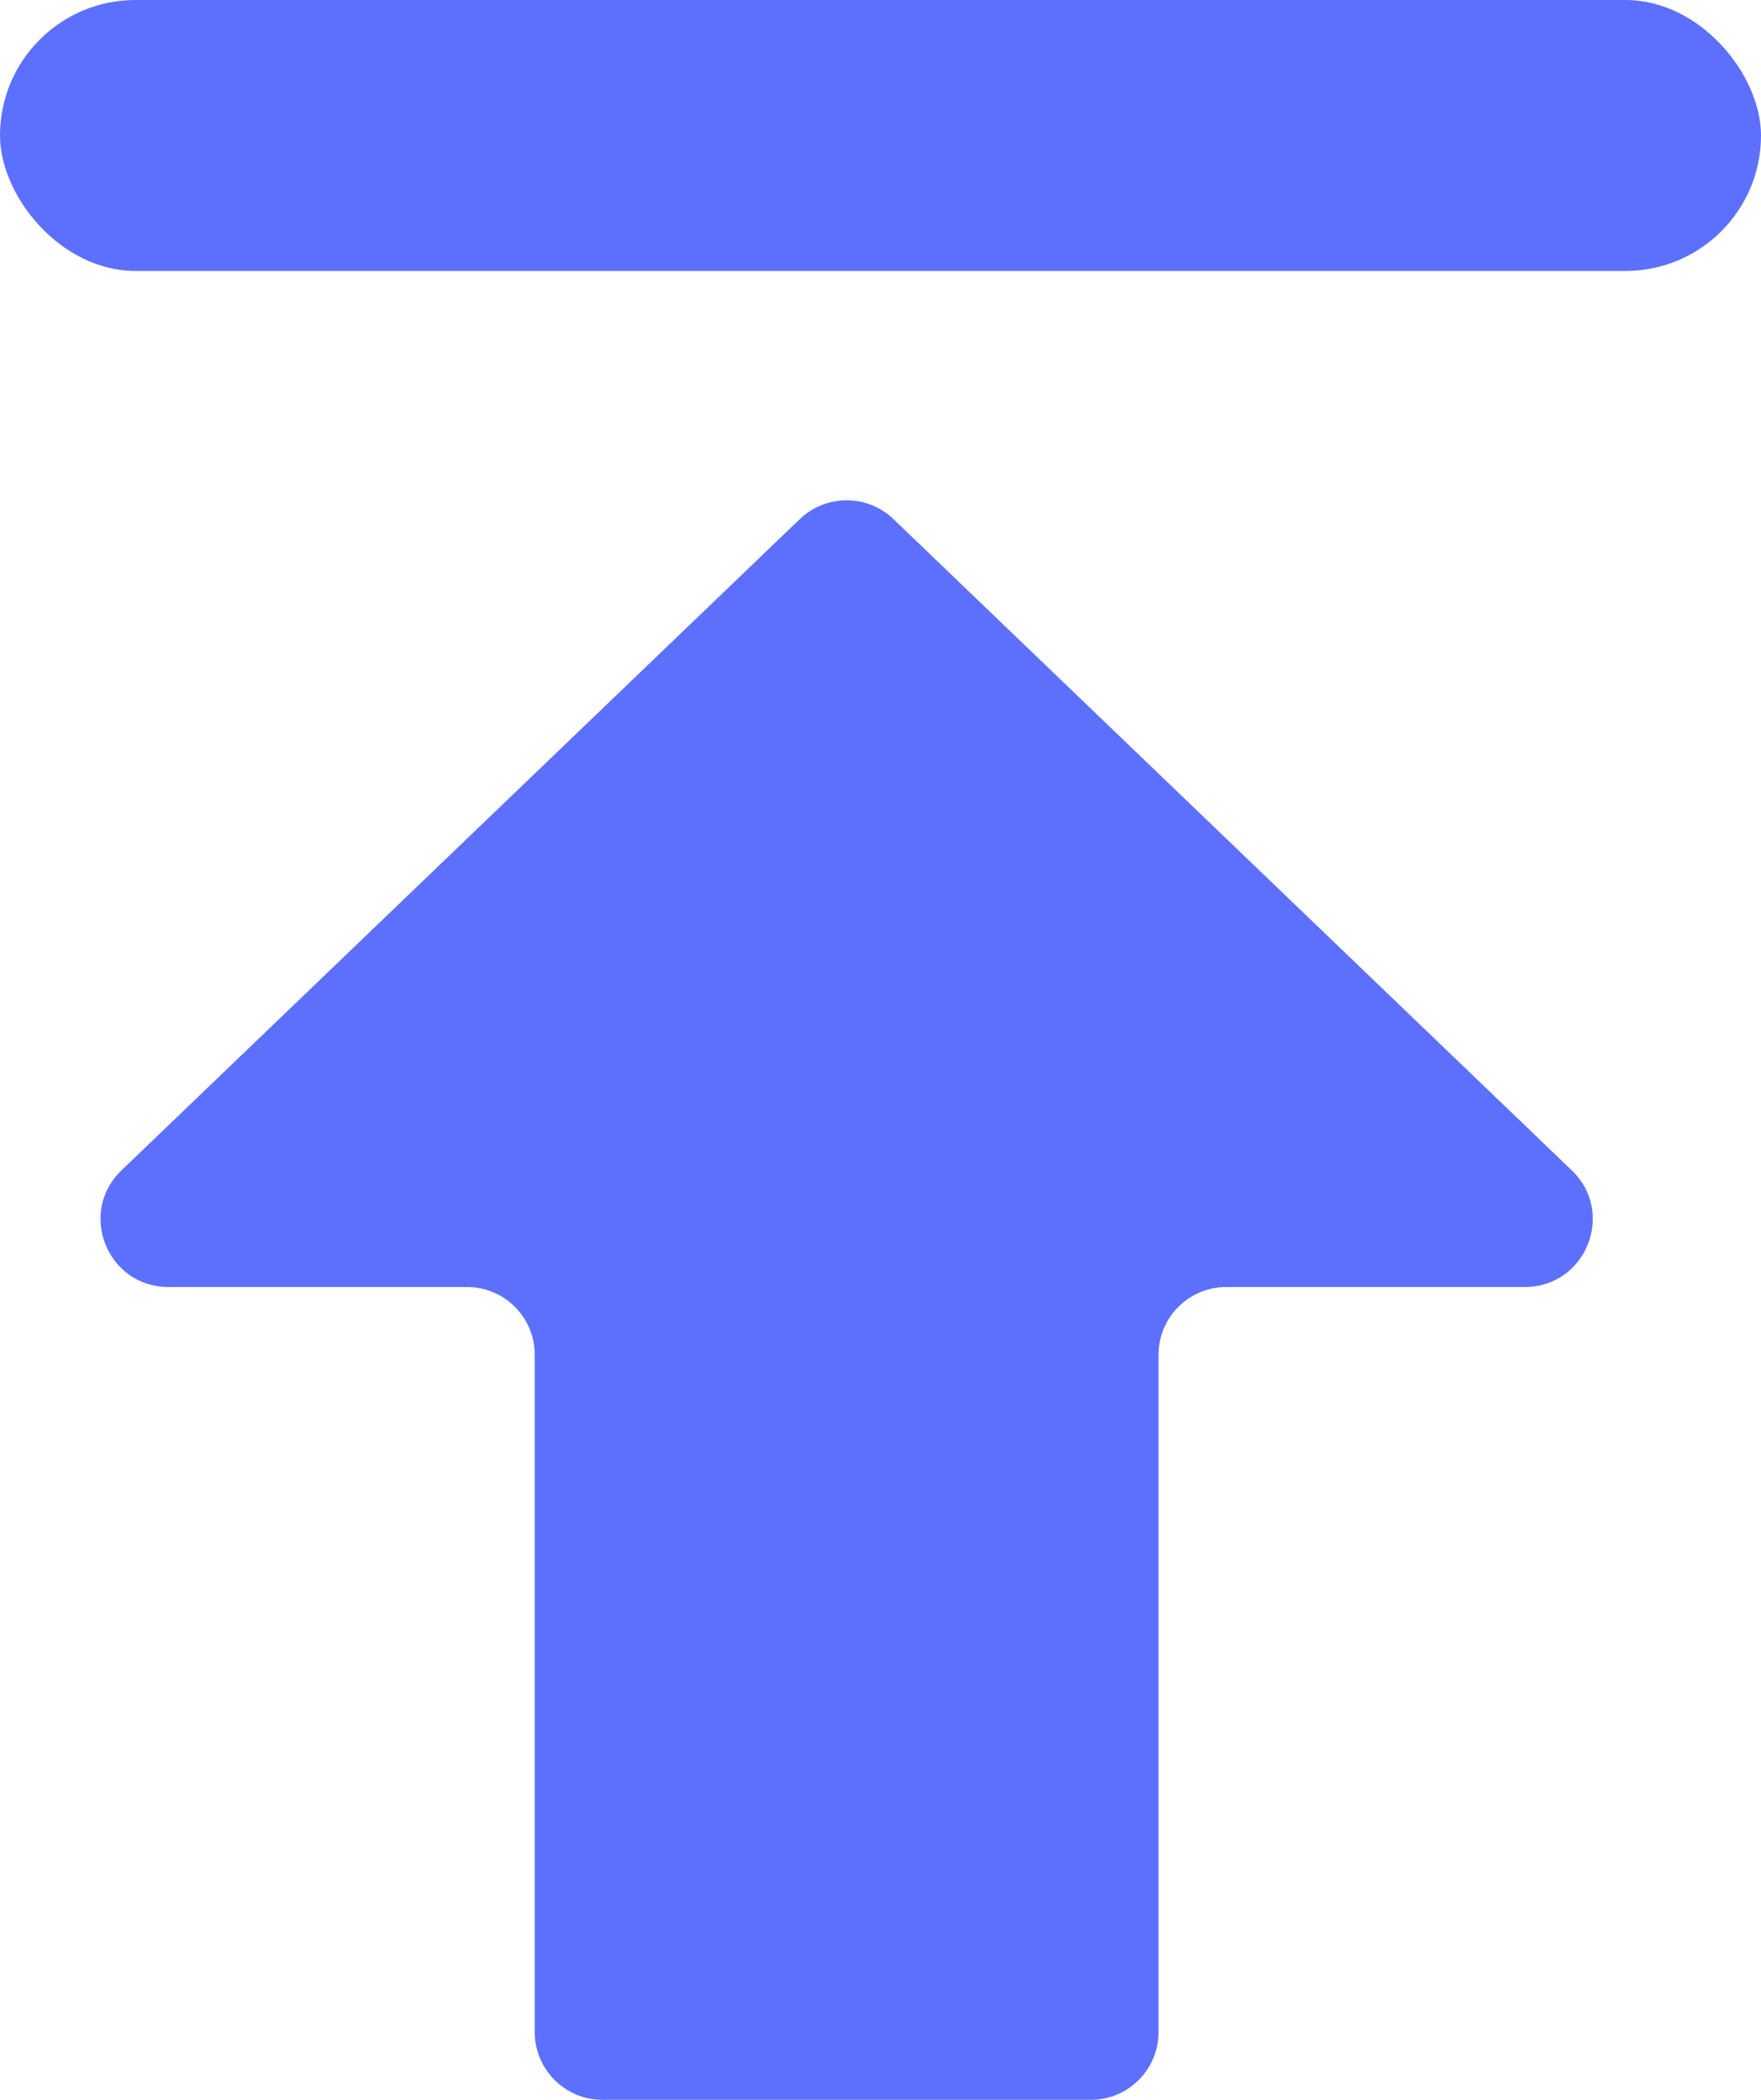
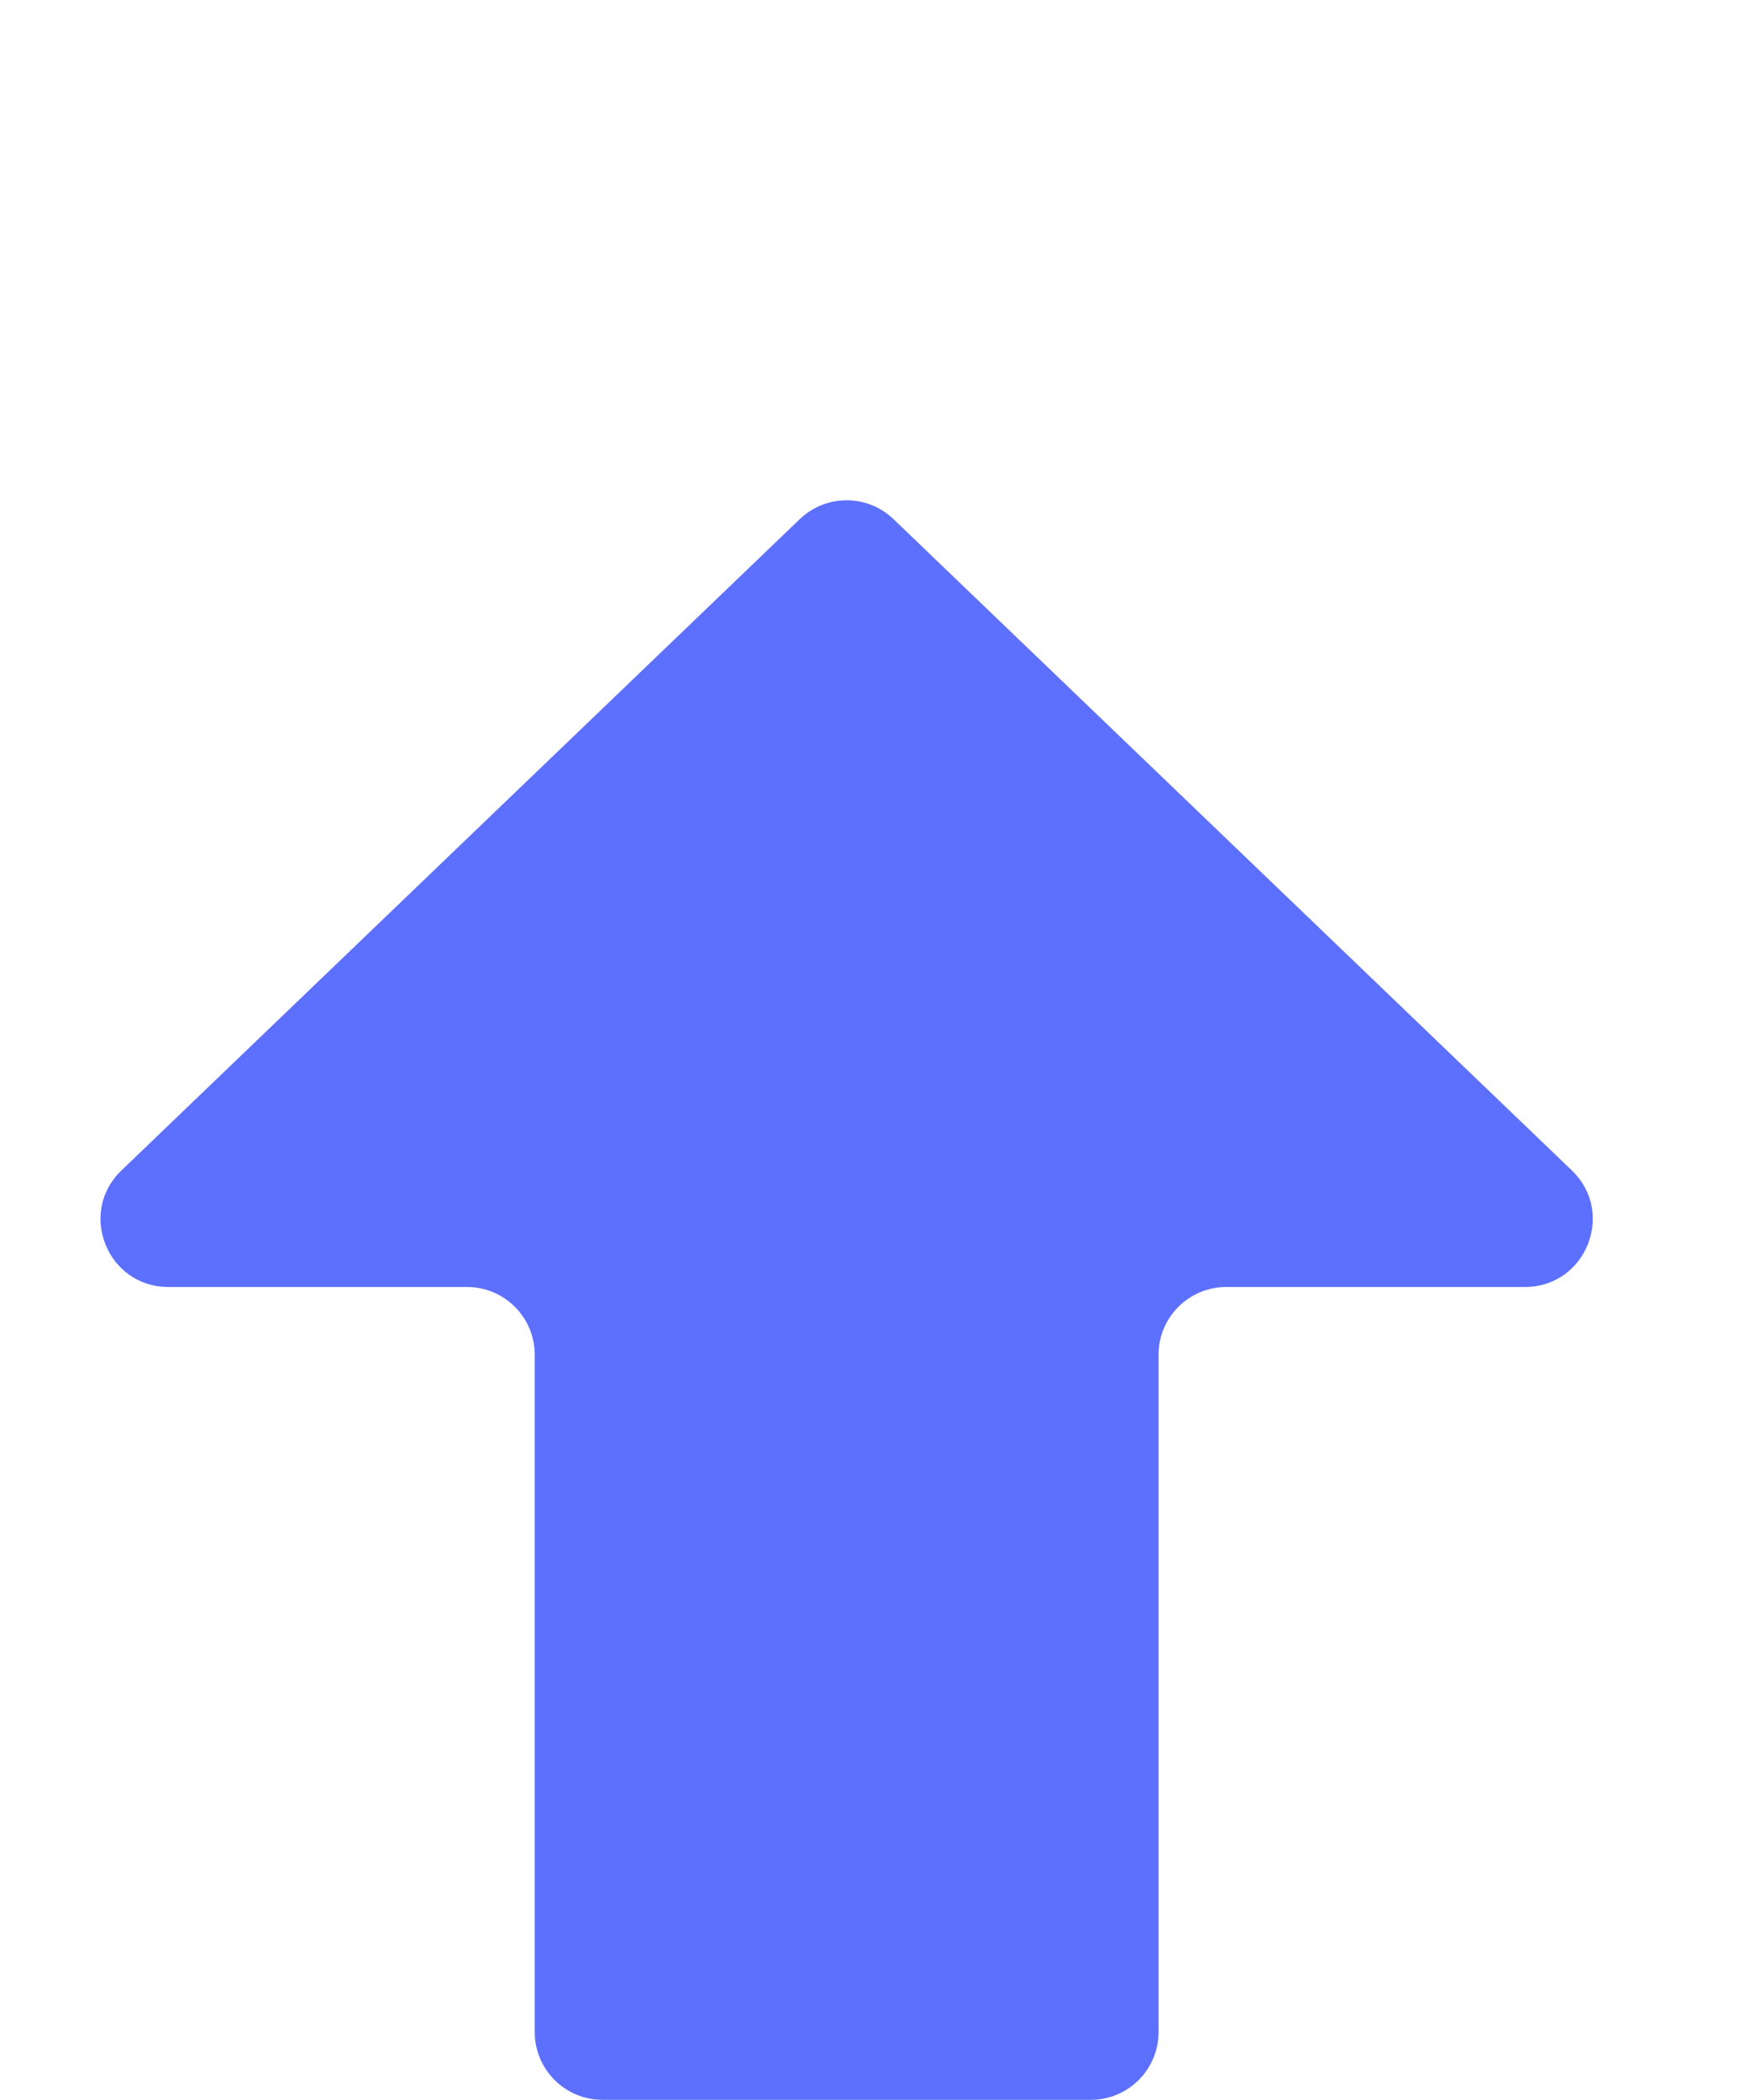
<svg xmlns="http://www.w3.org/2000/svg" fill="none" version="1.1" width="26" height="31" viewBox="0 0 26 31">
  <g>
    <g transform="matrix(-1,0,0,-1,50,62)">
      <path d="M26.793,44.721L36.807,54.335C37.194,54.707,37.806,54.707,38.193,54.335L48.207,44.721C48.857,44.098,48.415,43,47.514,43L43.105,43C42.553,43,42.105,42.552,42.105,42L42.105,32C42.105,31.448,41.657,31,41.105,31L33.895,31C33.342,31,32.895,31.448,32.895,32L32.895,42C32.895,42.552,32.447,43,31.895,43L27.486,43C26.585,43,26.143,44.098,26.793,44.721" fill="#5D70FD" fill-opacity="1" style="mix-blend-mode:passthrough" />
    </g>
    <g>
-       <rect x="0" y="0" width="26" height="4" rx="2" fill="#5D70FD" fill-opacity="1" />
-     </g>
+       </g>
  </g>
</svg>